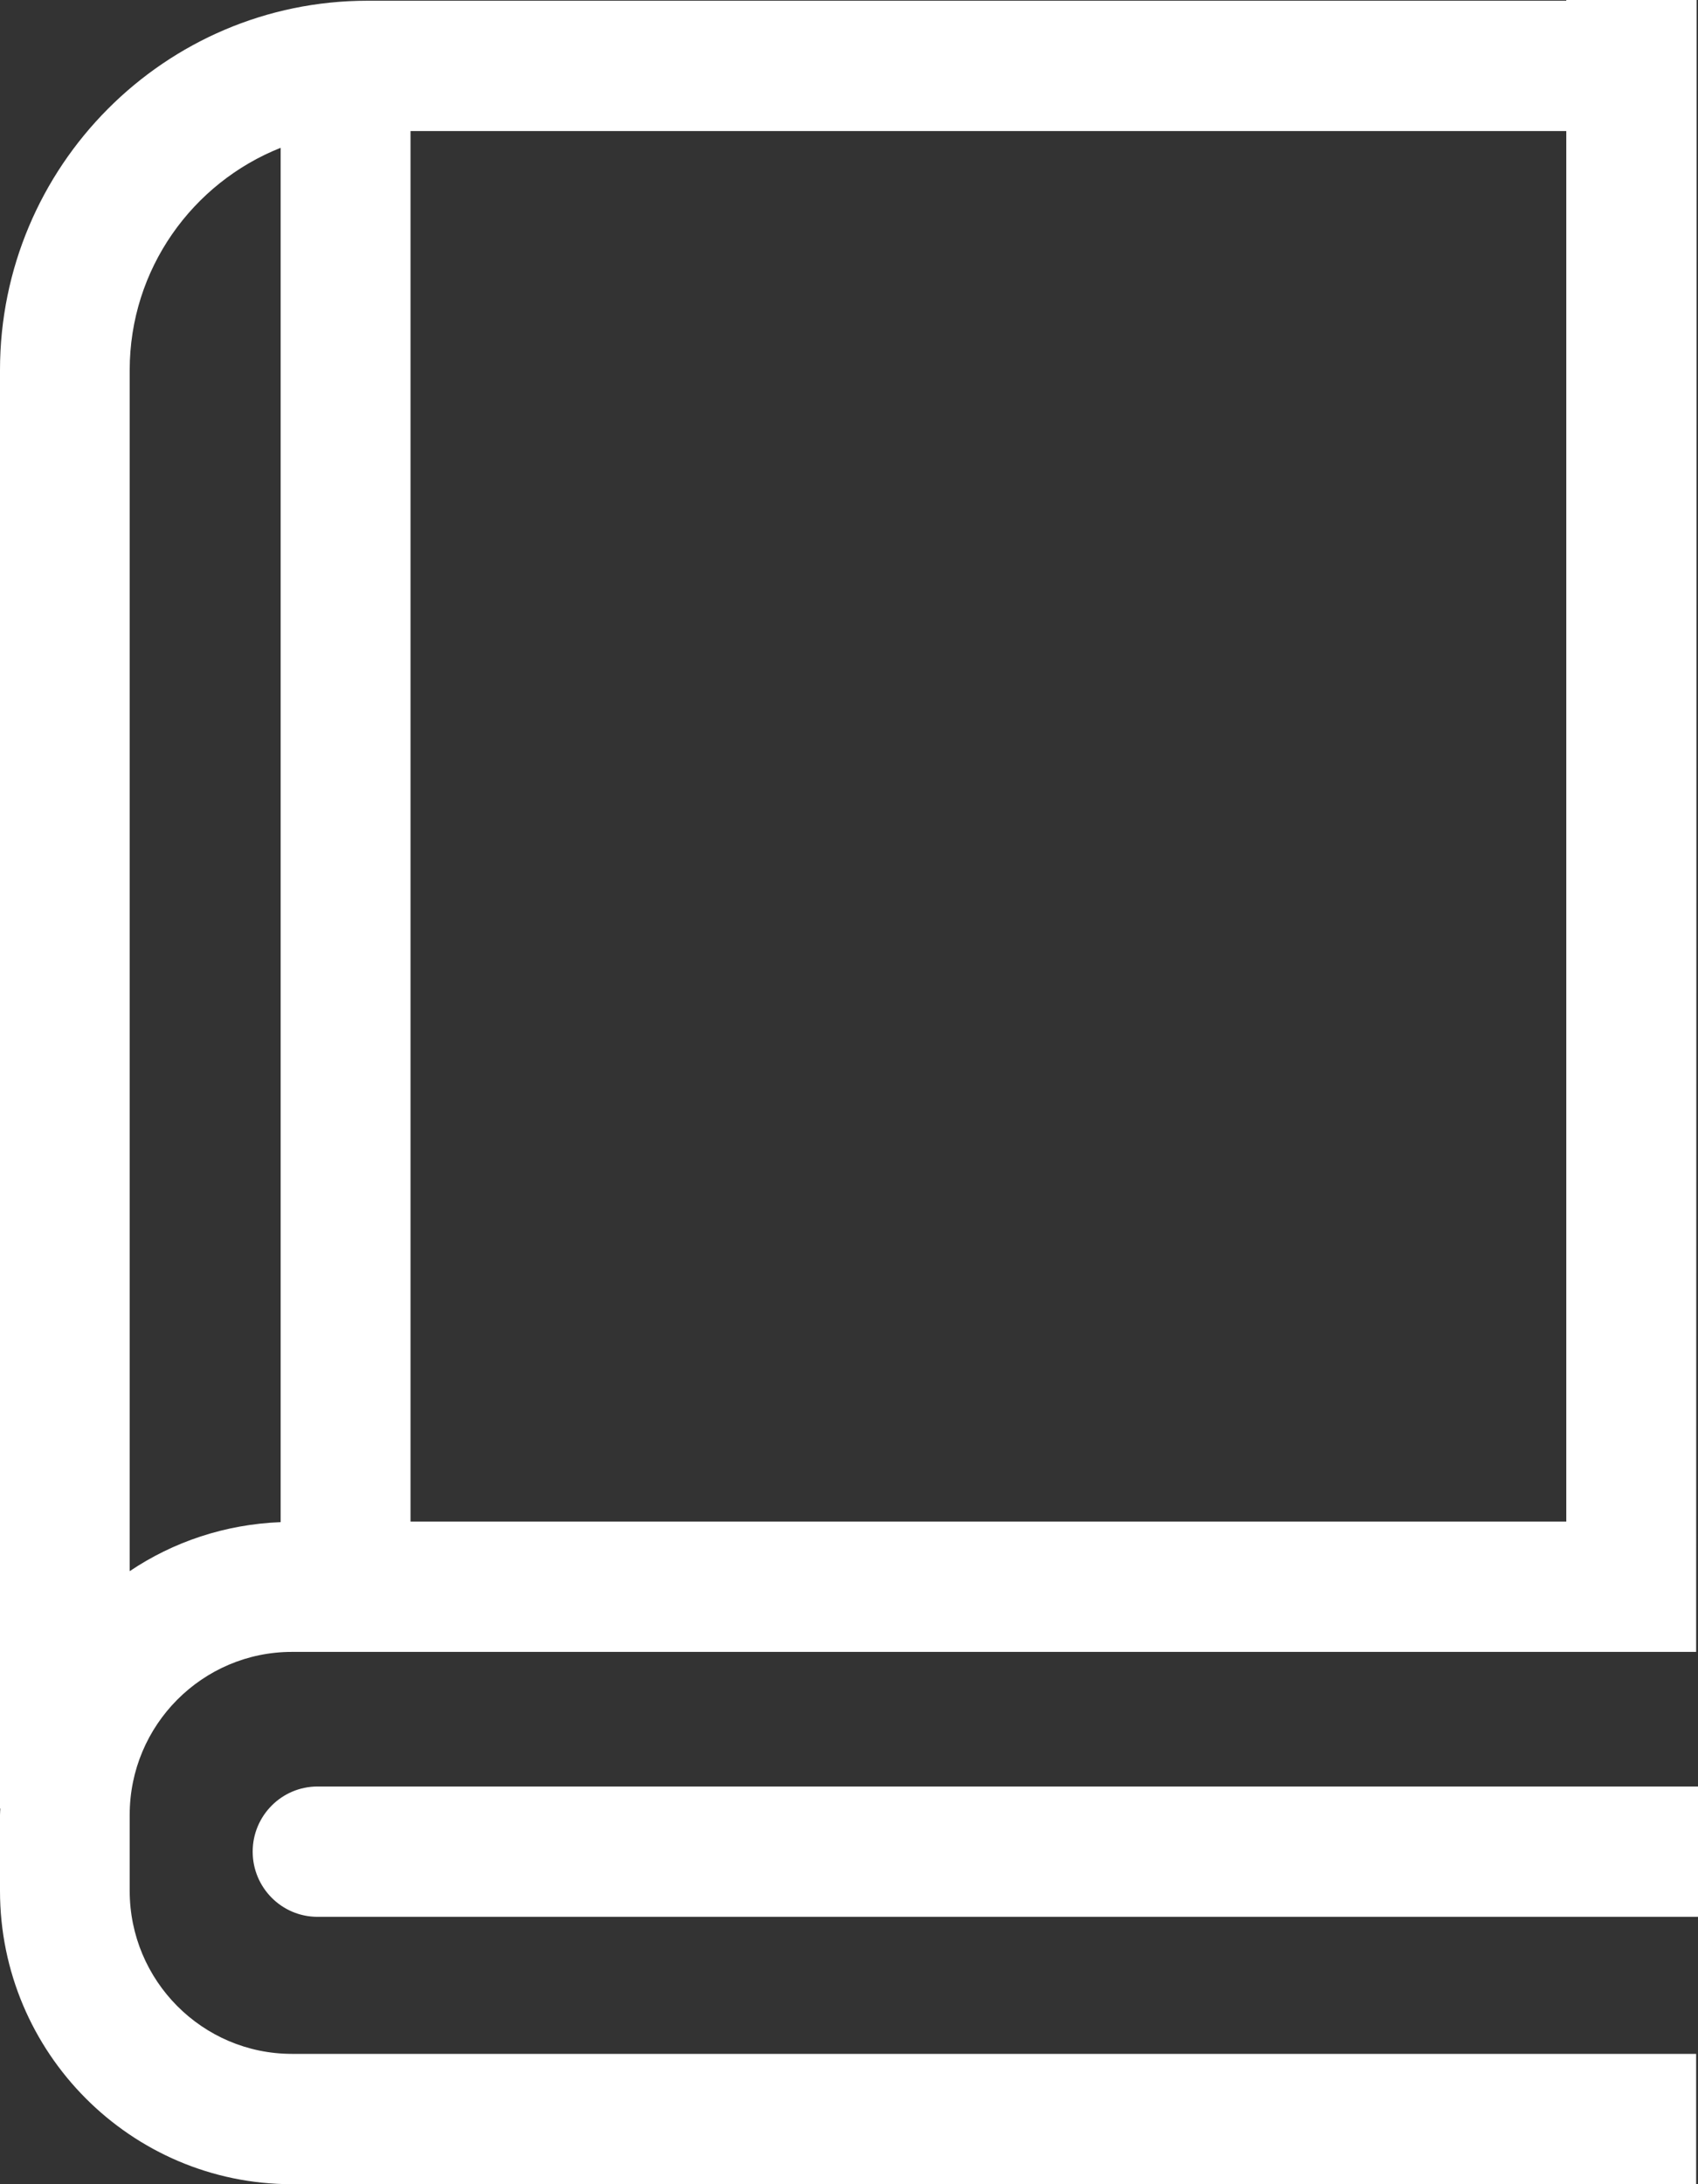
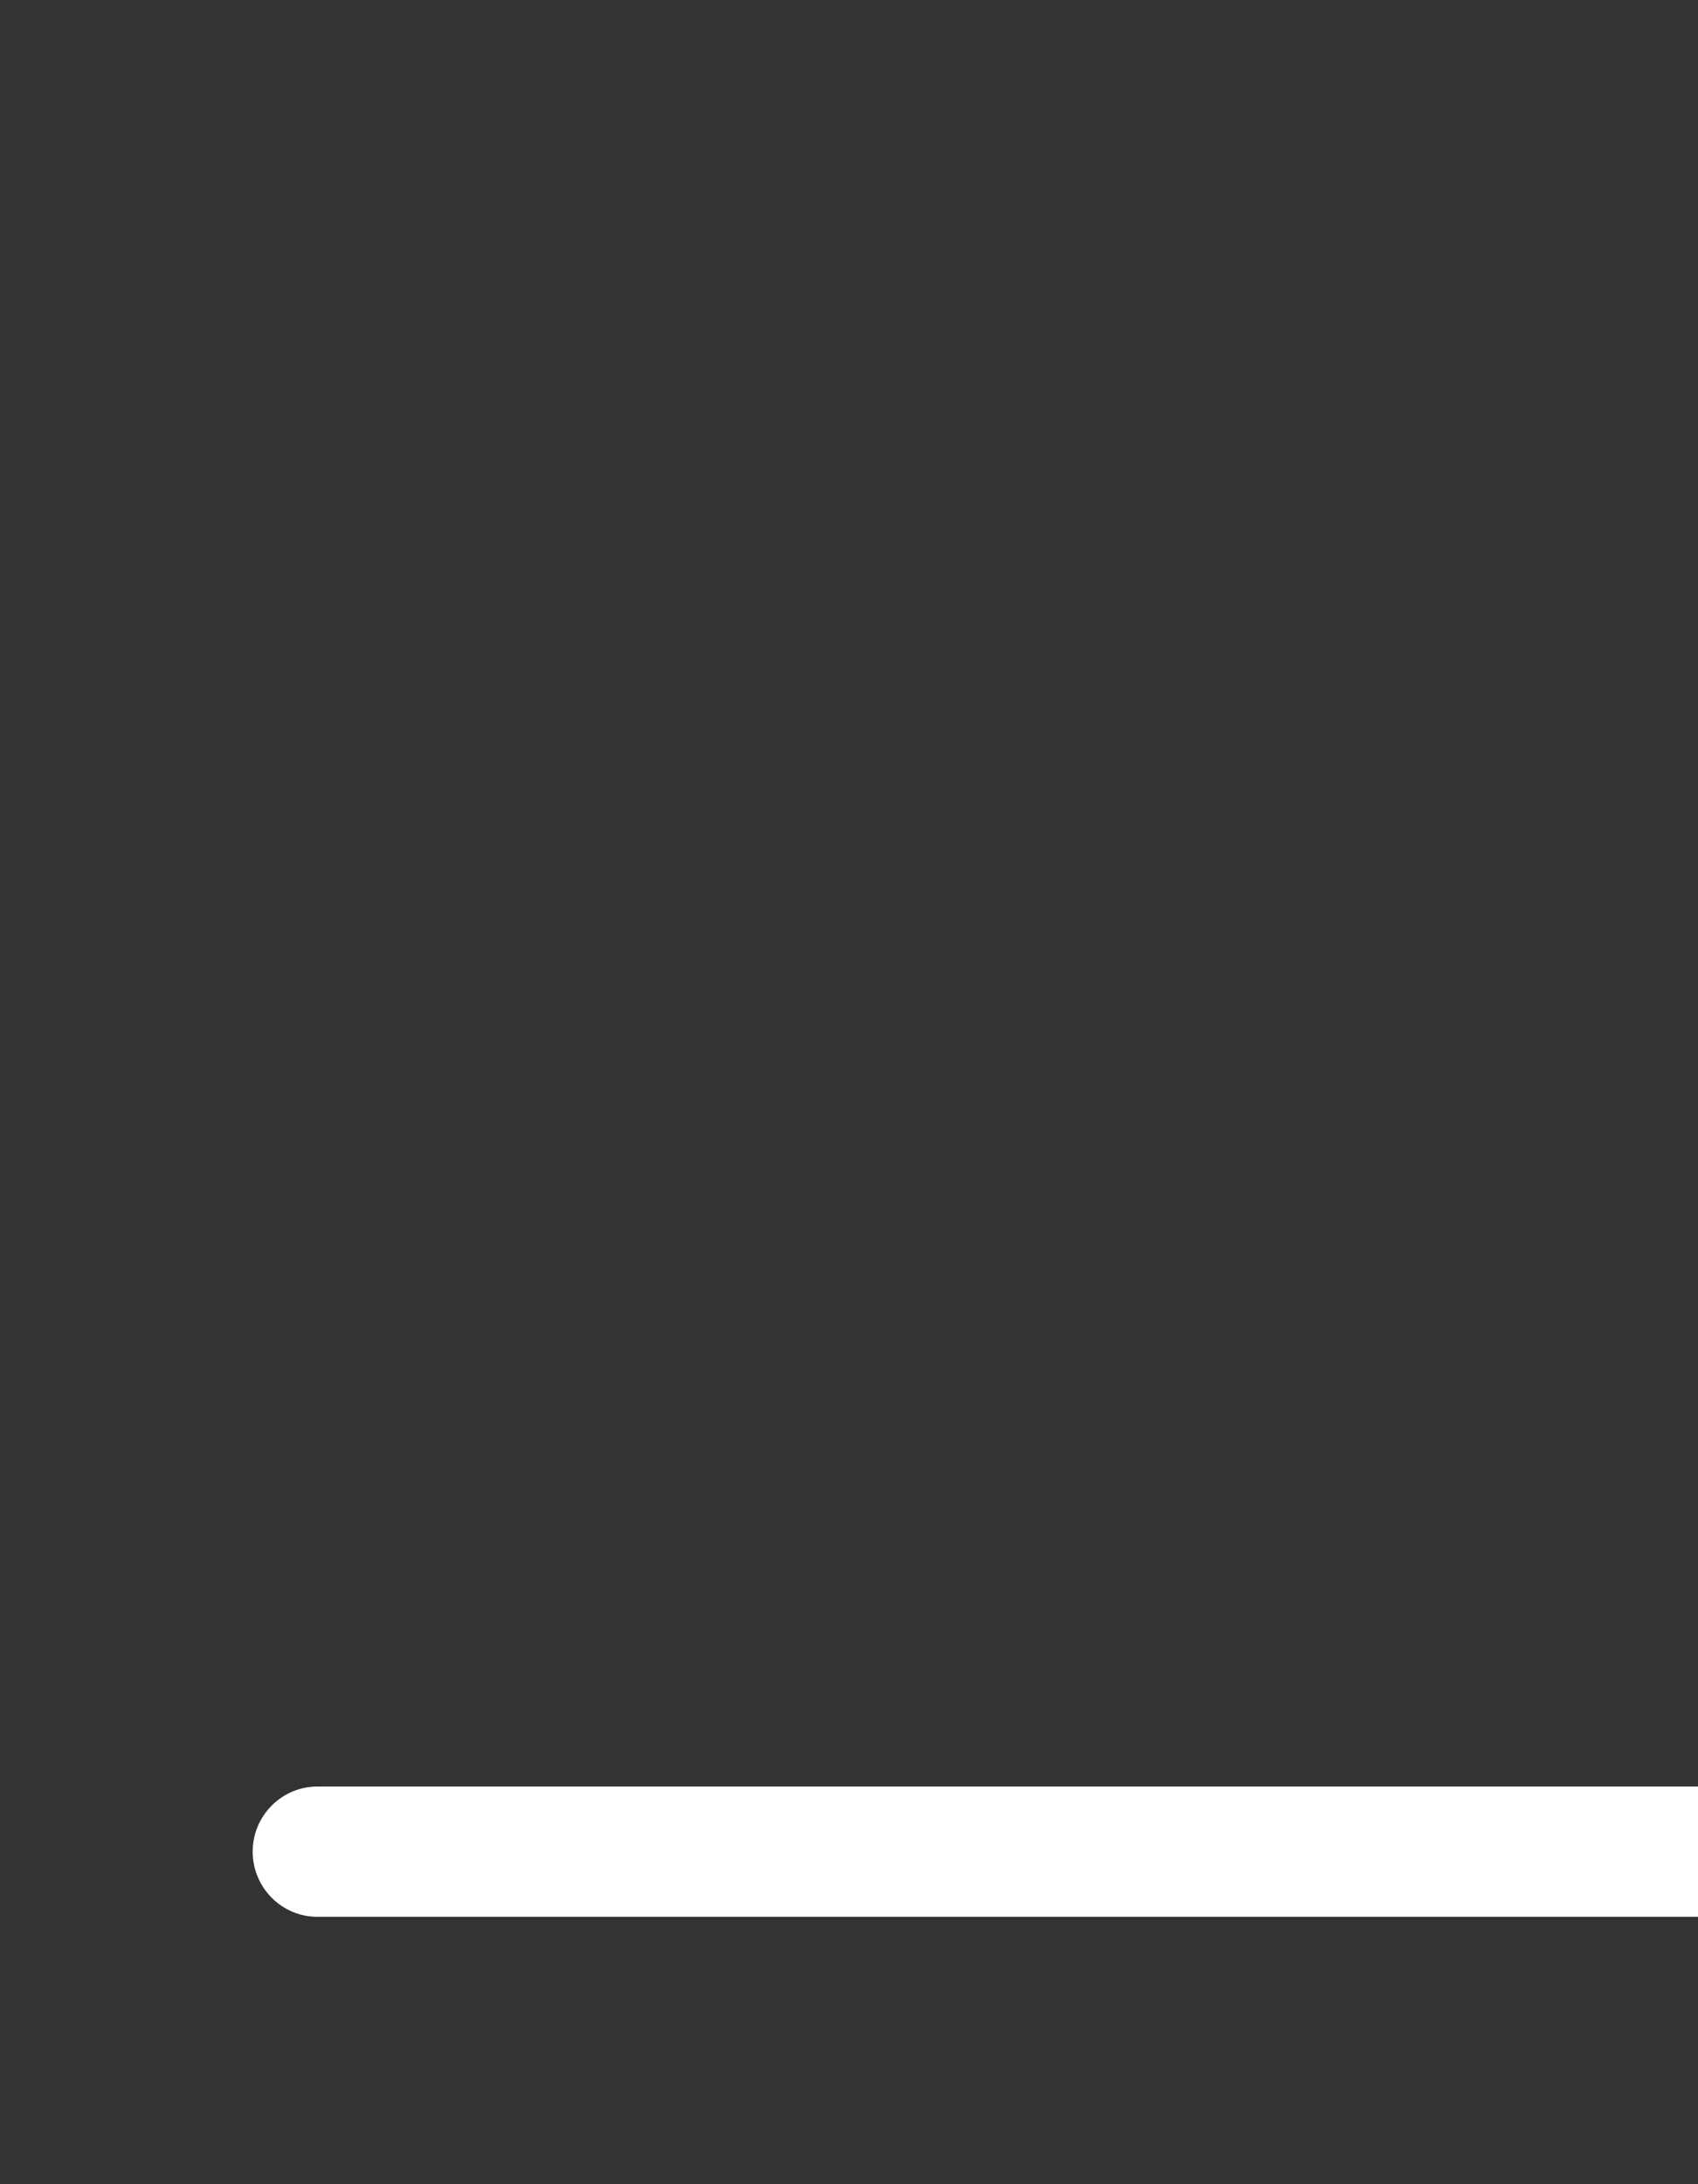
<svg xmlns="http://www.w3.org/2000/svg" id="Untitled-Page%201" viewBox="0 0 21 27" style="background-color:#ffffff00" version="1.1" xml:space="preserve" x="0px" y="0px" width="21px" height="27px">
  <rect x="0" y="0" width="21" height="27" fill="#333333" stroke="none" />
-   <path d="M 3.61 20.42 L 20.977 20.42 L 20.983 0 L 19.371 0 L 19.371 0.009 L 4.545 0.009 C 2.039 0.009 0 2.057 0 4.575 L 0 22.356 L 0.004 22.356 C 0.003 22.382 0 22.408 0 22.434 L 0 23.374 C 0 25.374 1.619 27 3.61 27 L 20.977 27 L 20.977 25.389 L 3.61 25.389 C 2.504 25.389 1.604 24.485 1.604 23.374 L 1.604 22.434 C 1.604 21.324 2.504 20.42 3.61 20.42 ZM 5.077 1.62 L 19.371 1.62 L 19.371 18.809 L 5.077 18.809 L 5.077 1.62 ZM 1.604 4.575 C 1.604 3.327 2.38 2.26 3.471 1.827 L 3.471 18.816 C 2.782 18.843 2.142 19.06 1.604 19.422 L 1.604 4.575 Z" fill="#ffffff" />
  <path d="M 3.927 22.084 C 3.484 22.084 3.125 22.445 3.125 22.889 C 3.125 23.334 3.484 23.695 3.927 23.695 L 21 23.695 L 21 22.084 L 3.927 22.084 Z" fill="#ffffff" />
</svg>